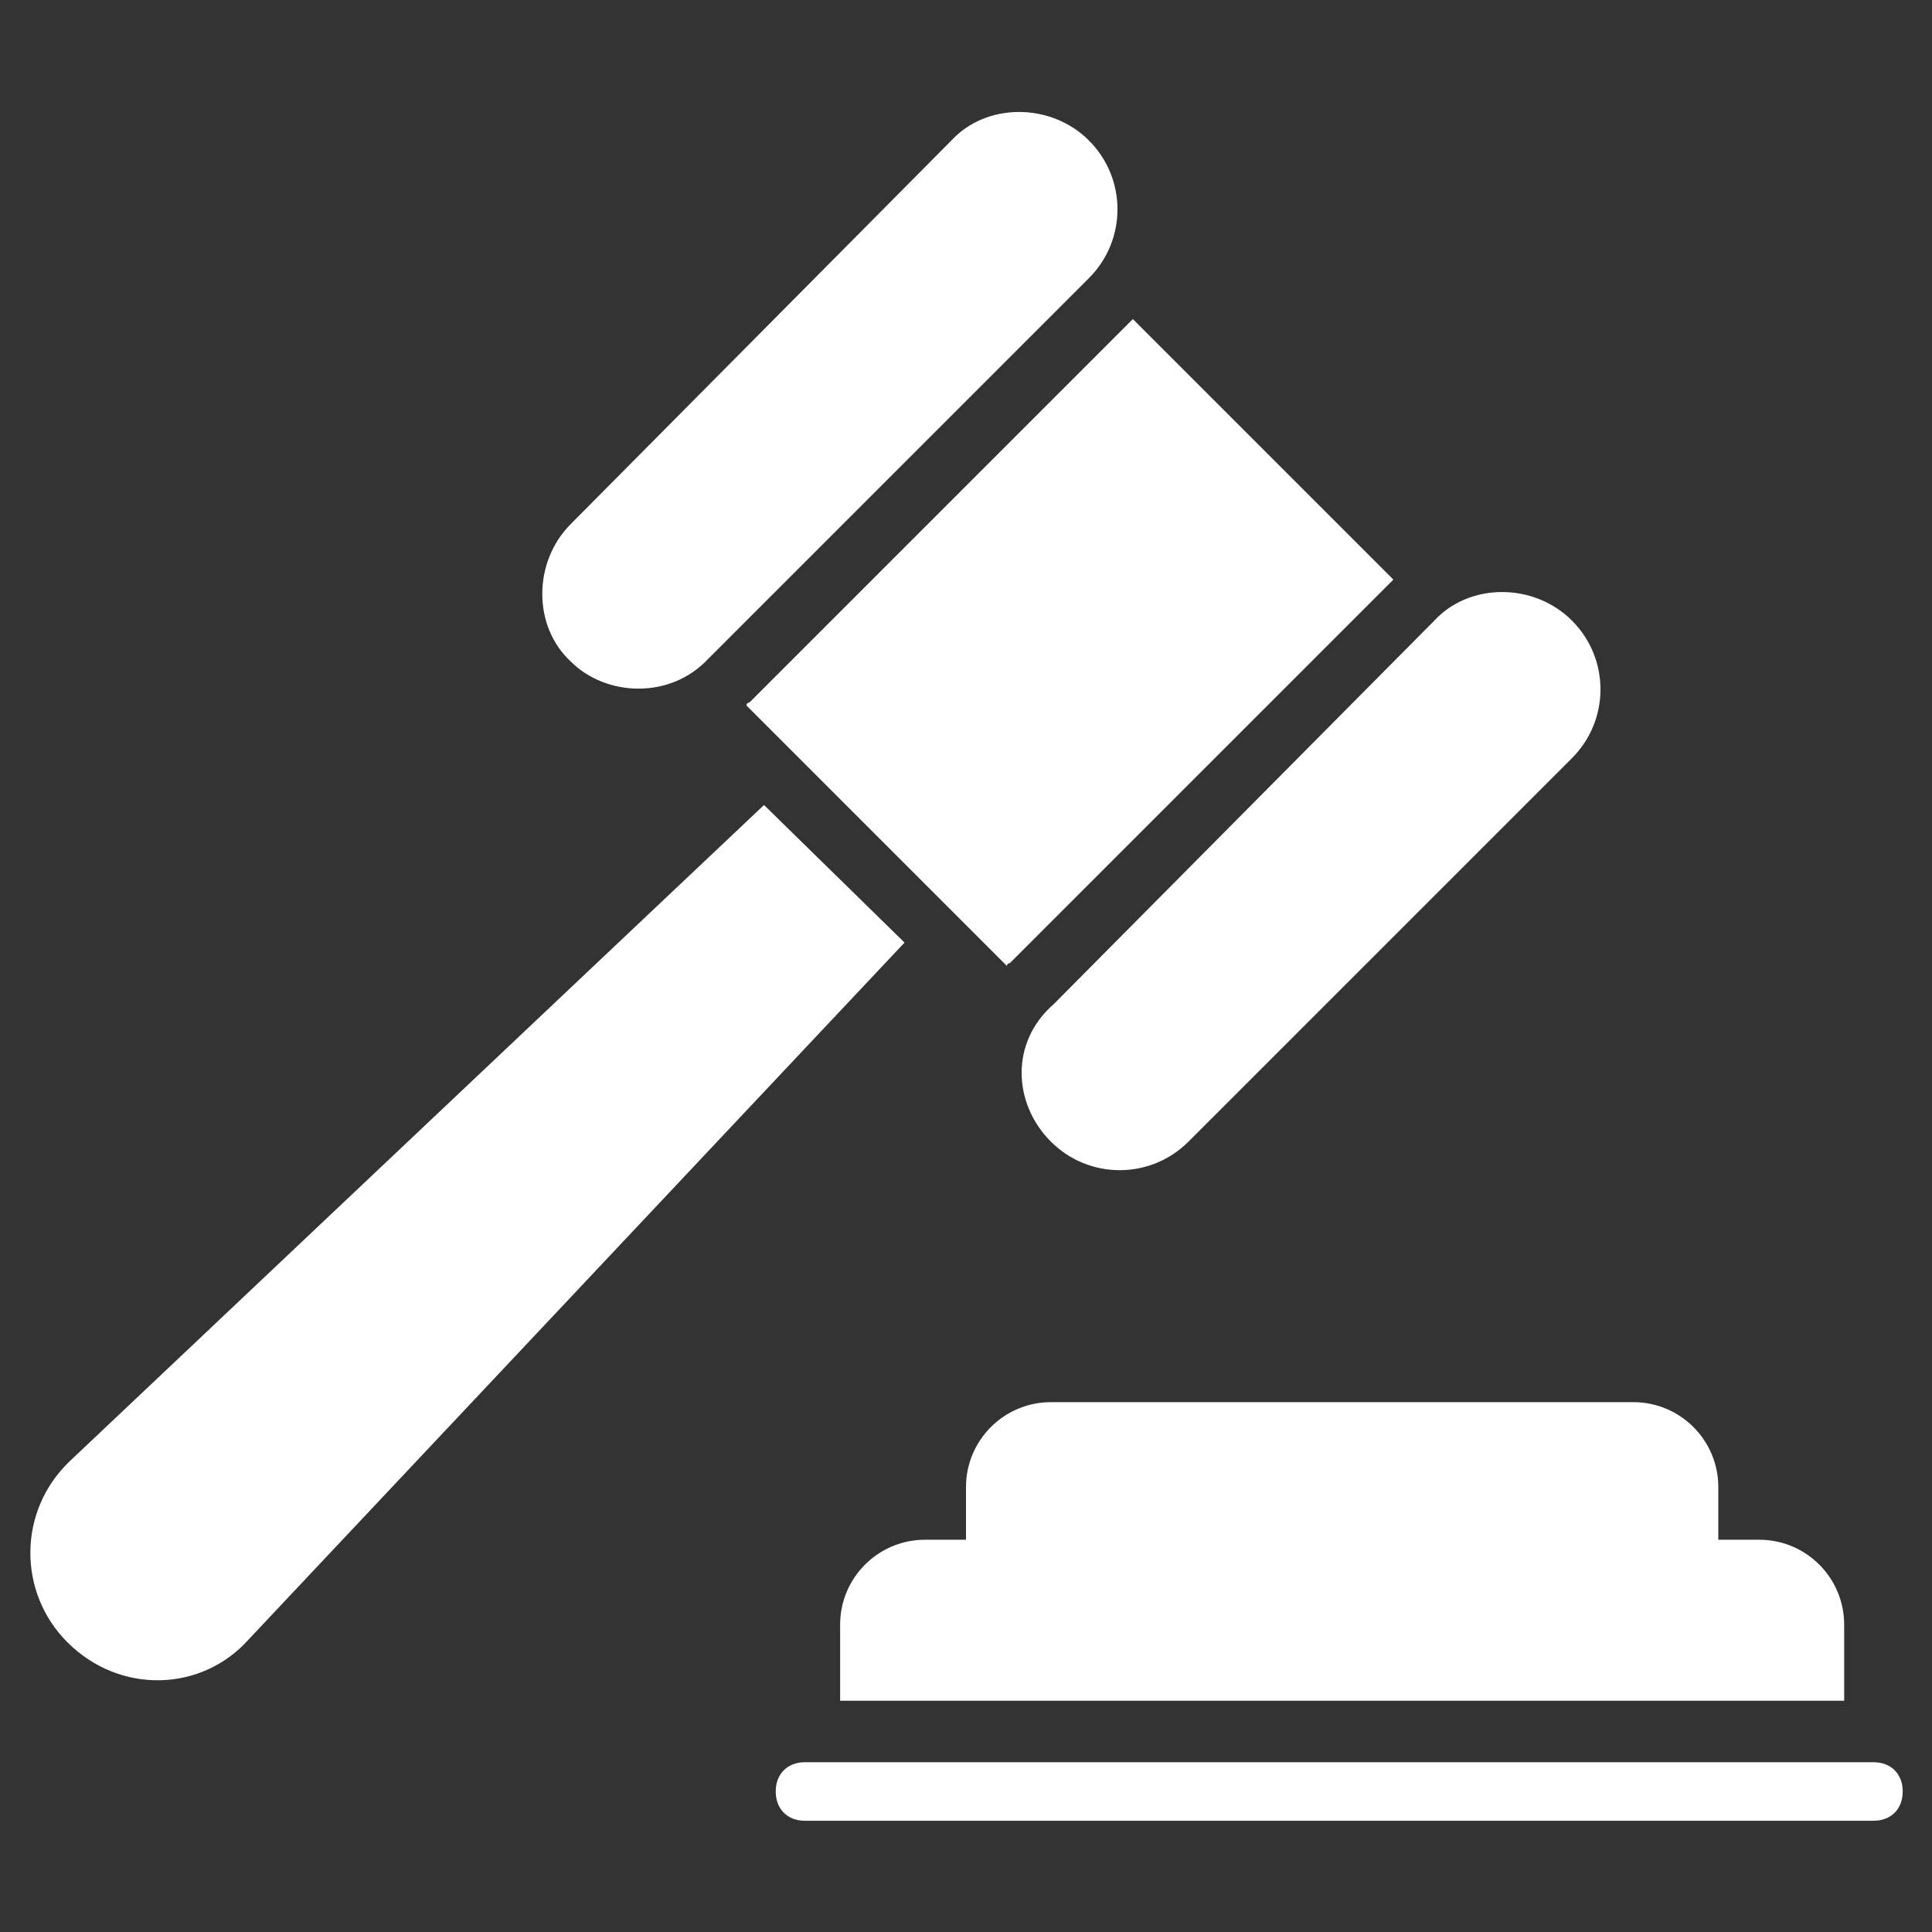
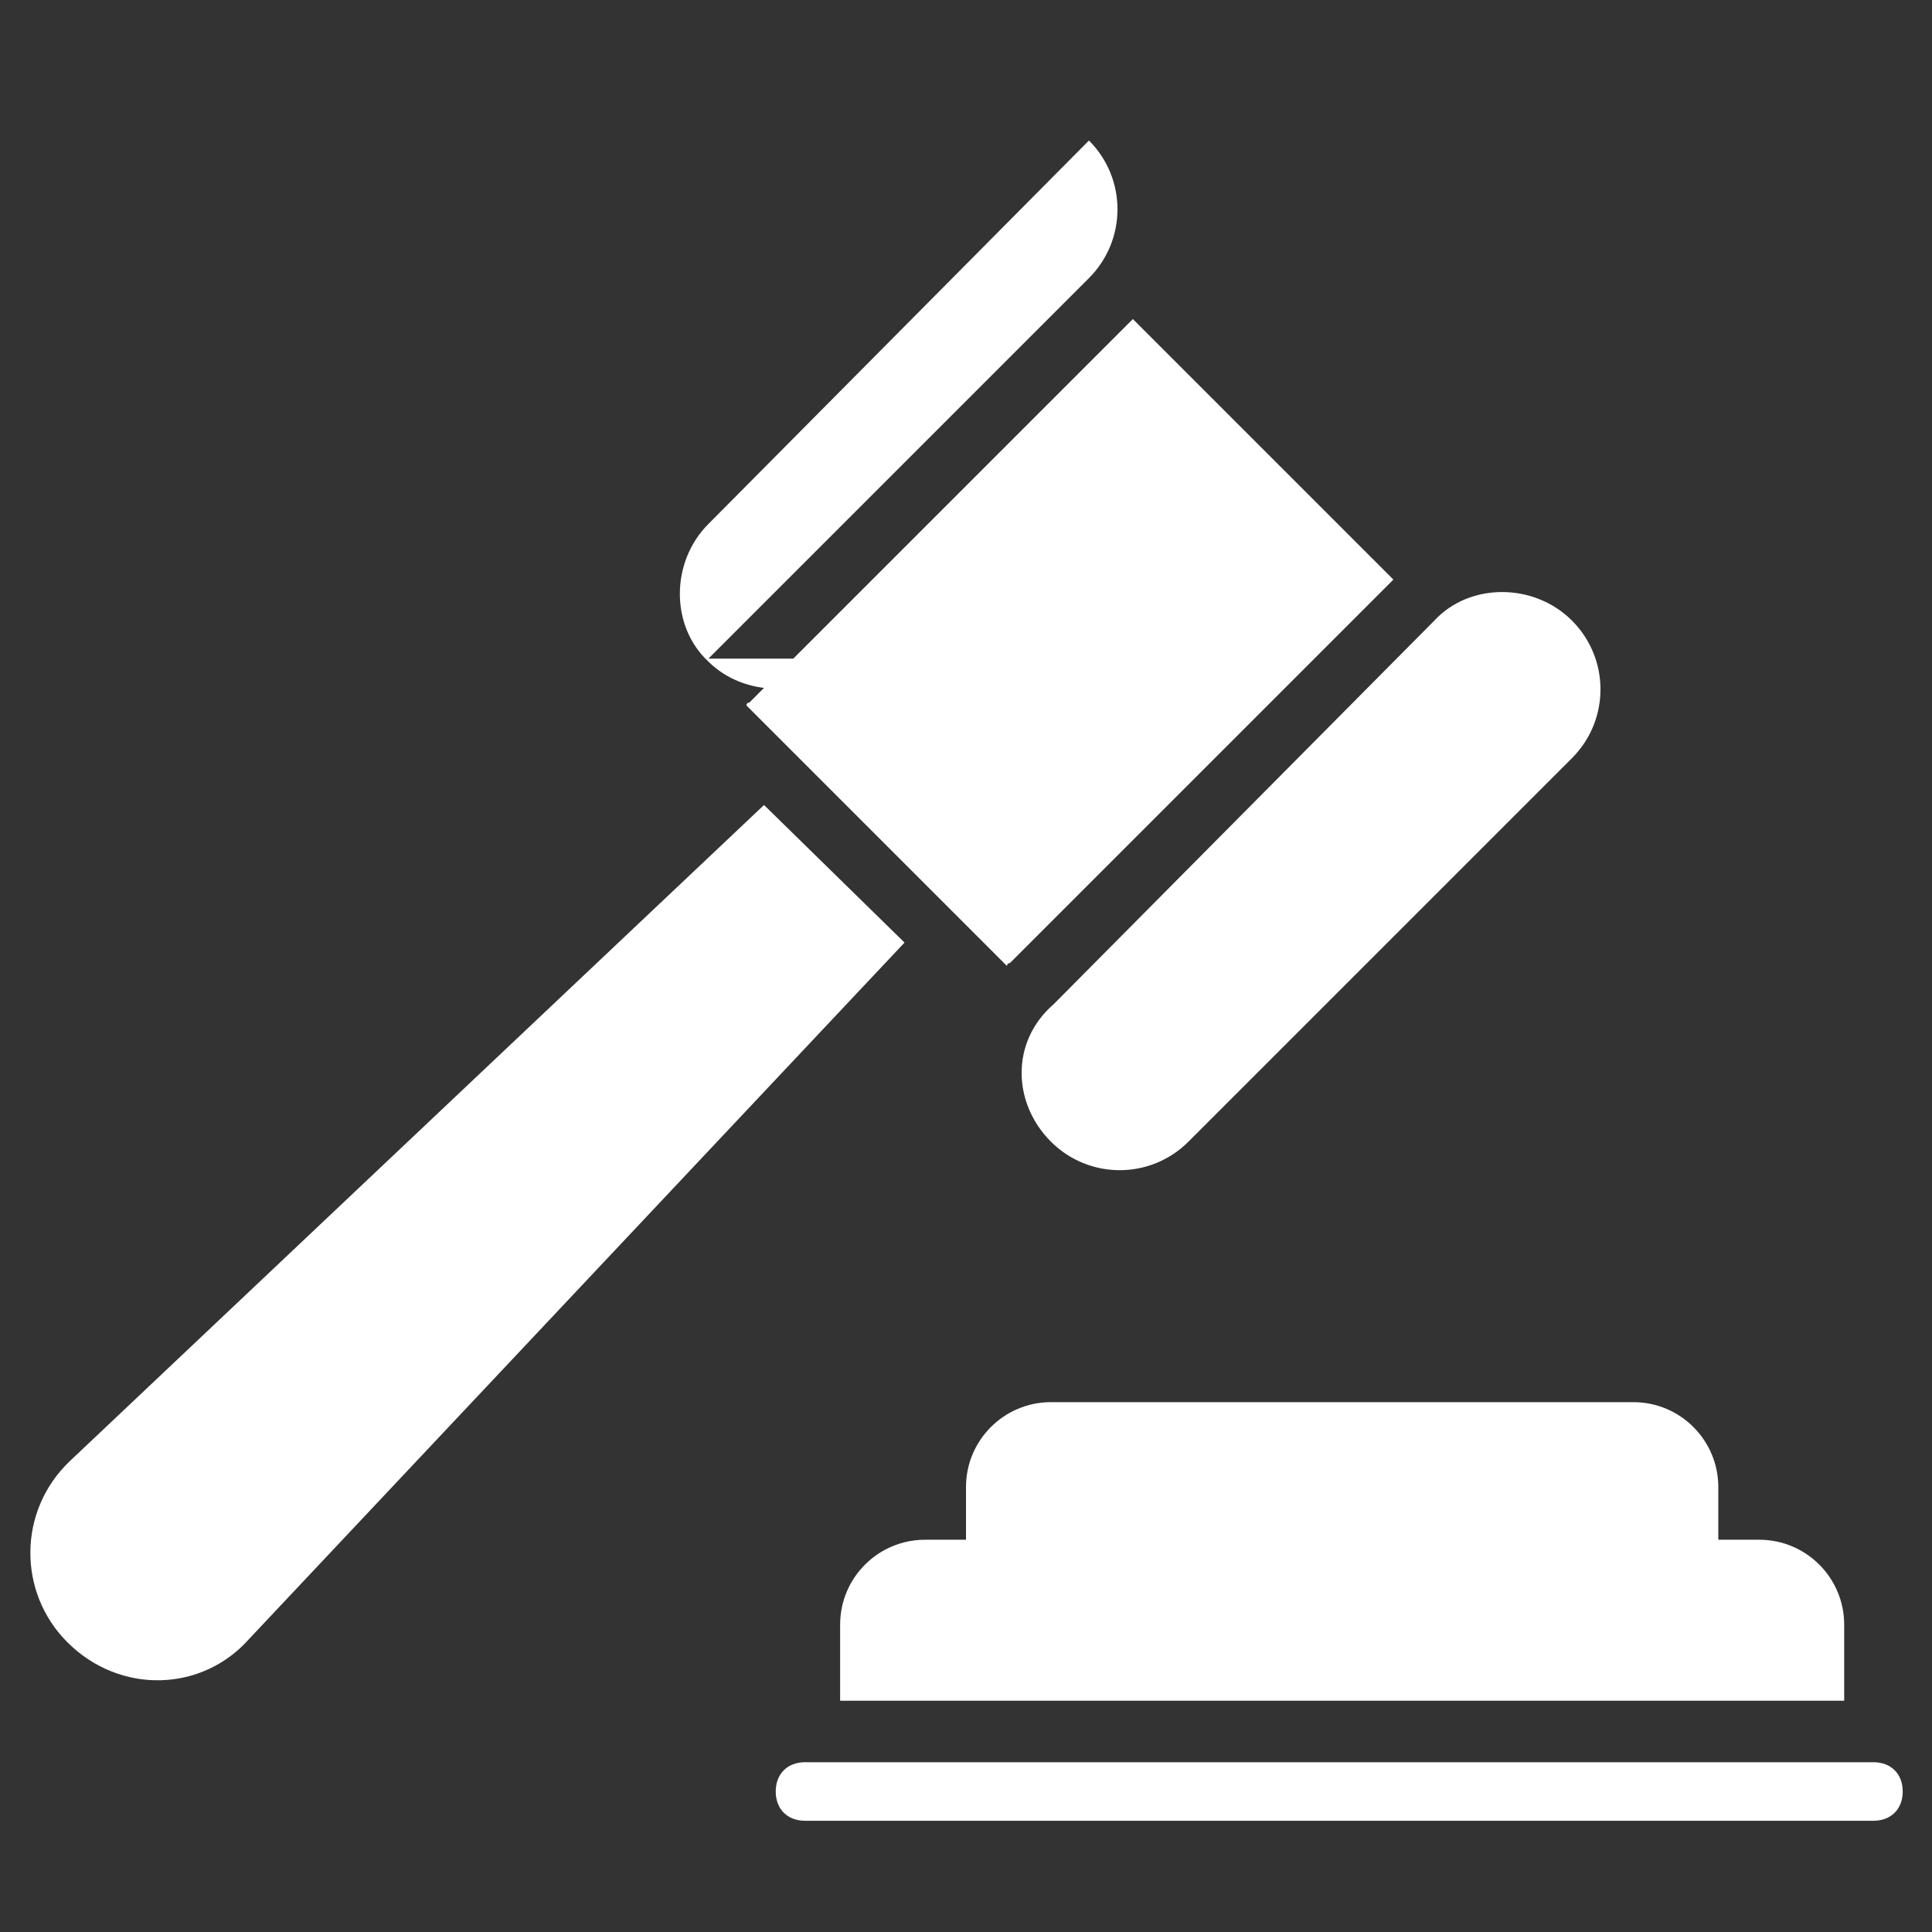
<svg xmlns="http://www.w3.org/2000/svg" version="1.1" width="512" height="512" x="0" y="0" viewBox="0 0 66 66" style="enable-background:new 0 0 512 512" xml:space="preserve" class="">
  <rect x="0" y="0" width="66" height="66" fill="#333333" stroke="none" />
  <g>
-     <path d="m24.2 22.5 13-13c1.3-1.3 1.3-3.4 0-4.7s-3.5-1.3-4.7 0l-13 13.1c-1.3 1.3-1.3 3.5 0 4.7 1.2 1.2 3.4 1.3 4.7-.1zM35.9 39c1.3 1.3 3.4 1.3 4.7 0l13.1-13.1c1.3-1.3 1.3-3.4 0-4.7s-3.5-1.3-4.7 0L36 34.3c-1.5 1.3-1.4 3.4-.1 4.7zM25.5 24.1l8.9 8.9c0-.1.1-.1.1-.1l13-13 .1-.1-8.9-8.9-.1.1-13 13s-.1 0-.1.1zM26.1 27.5 2.4 49.9c-1.8 1.7-1.8 4.5-.1 6.2 1.8 1.8 4.6 1.7 6.2-.1l22.4-23.8zM33 50.8v1.8h-1.4c-1.6 0-2.9 1.3-2.9 2.9v2.6H63v-2.6c0-1.6-1.3-2.9-2.9-2.9h-1.4v-1.8c0-1.6-1.3-2.9-2.9-2.9H35.9c-1.6 0-2.9 1.3-2.9 2.9zM64 60.2H27.5c-.6 0-1 .4-1 1s.4 1 1 1H64c.6 0 1-.4 1-1s-.4-1-1-1z" fill="white" data-original="#000000" class="" />
+     <path d="m24.2 22.5 13-13c1.3-1.3 1.3-3.4 0-4.7l-13 13.1c-1.3 1.3-1.3 3.5 0 4.7 1.2 1.2 3.4 1.3 4.7-.1zM35.9 39c1.3 1.3 3.4 1.3 4.7 0l13.1-13.1c1.3-1.3 1.3-3.4 0-4.7s-3.5-1.3-4.7 0L36 34.3c-1.5 1.3-1.4 3.4-.1 4.7zM25.5 24.1l8.9 8.9c0-.1.1-.1.1-.1l13-13 .1-.1-8.9-8.9-.1.1-13 13s-.1 0-.1.1zM26.1 27.5 2.4 49.9c-1.8 1.7-1.8 4.5-.1 6.2 1.8 1.8 4.6 1.7 6.2-.1l22.4-23.8zM33 50.8v1.8h-1.4c-1.6 0-2.9 1.3-2.9 2.9v2.6H63v-2.6c0-1.6-1.3-2.9-2.9-2.9h-1.4v-1.8c0-1.6-1.3-2.9-2.9-2.9H35.9c-1.6 0-2.9 1.3-2.9 2.9zM64 60.2H27.5c-.6 0-1 .4-1 1s.4 1 1 1H64c.6 0 1-.4 1-1s-.4-1-1-1z" fill="white" data-original="#000000" class="" />
  </g>
</svg>